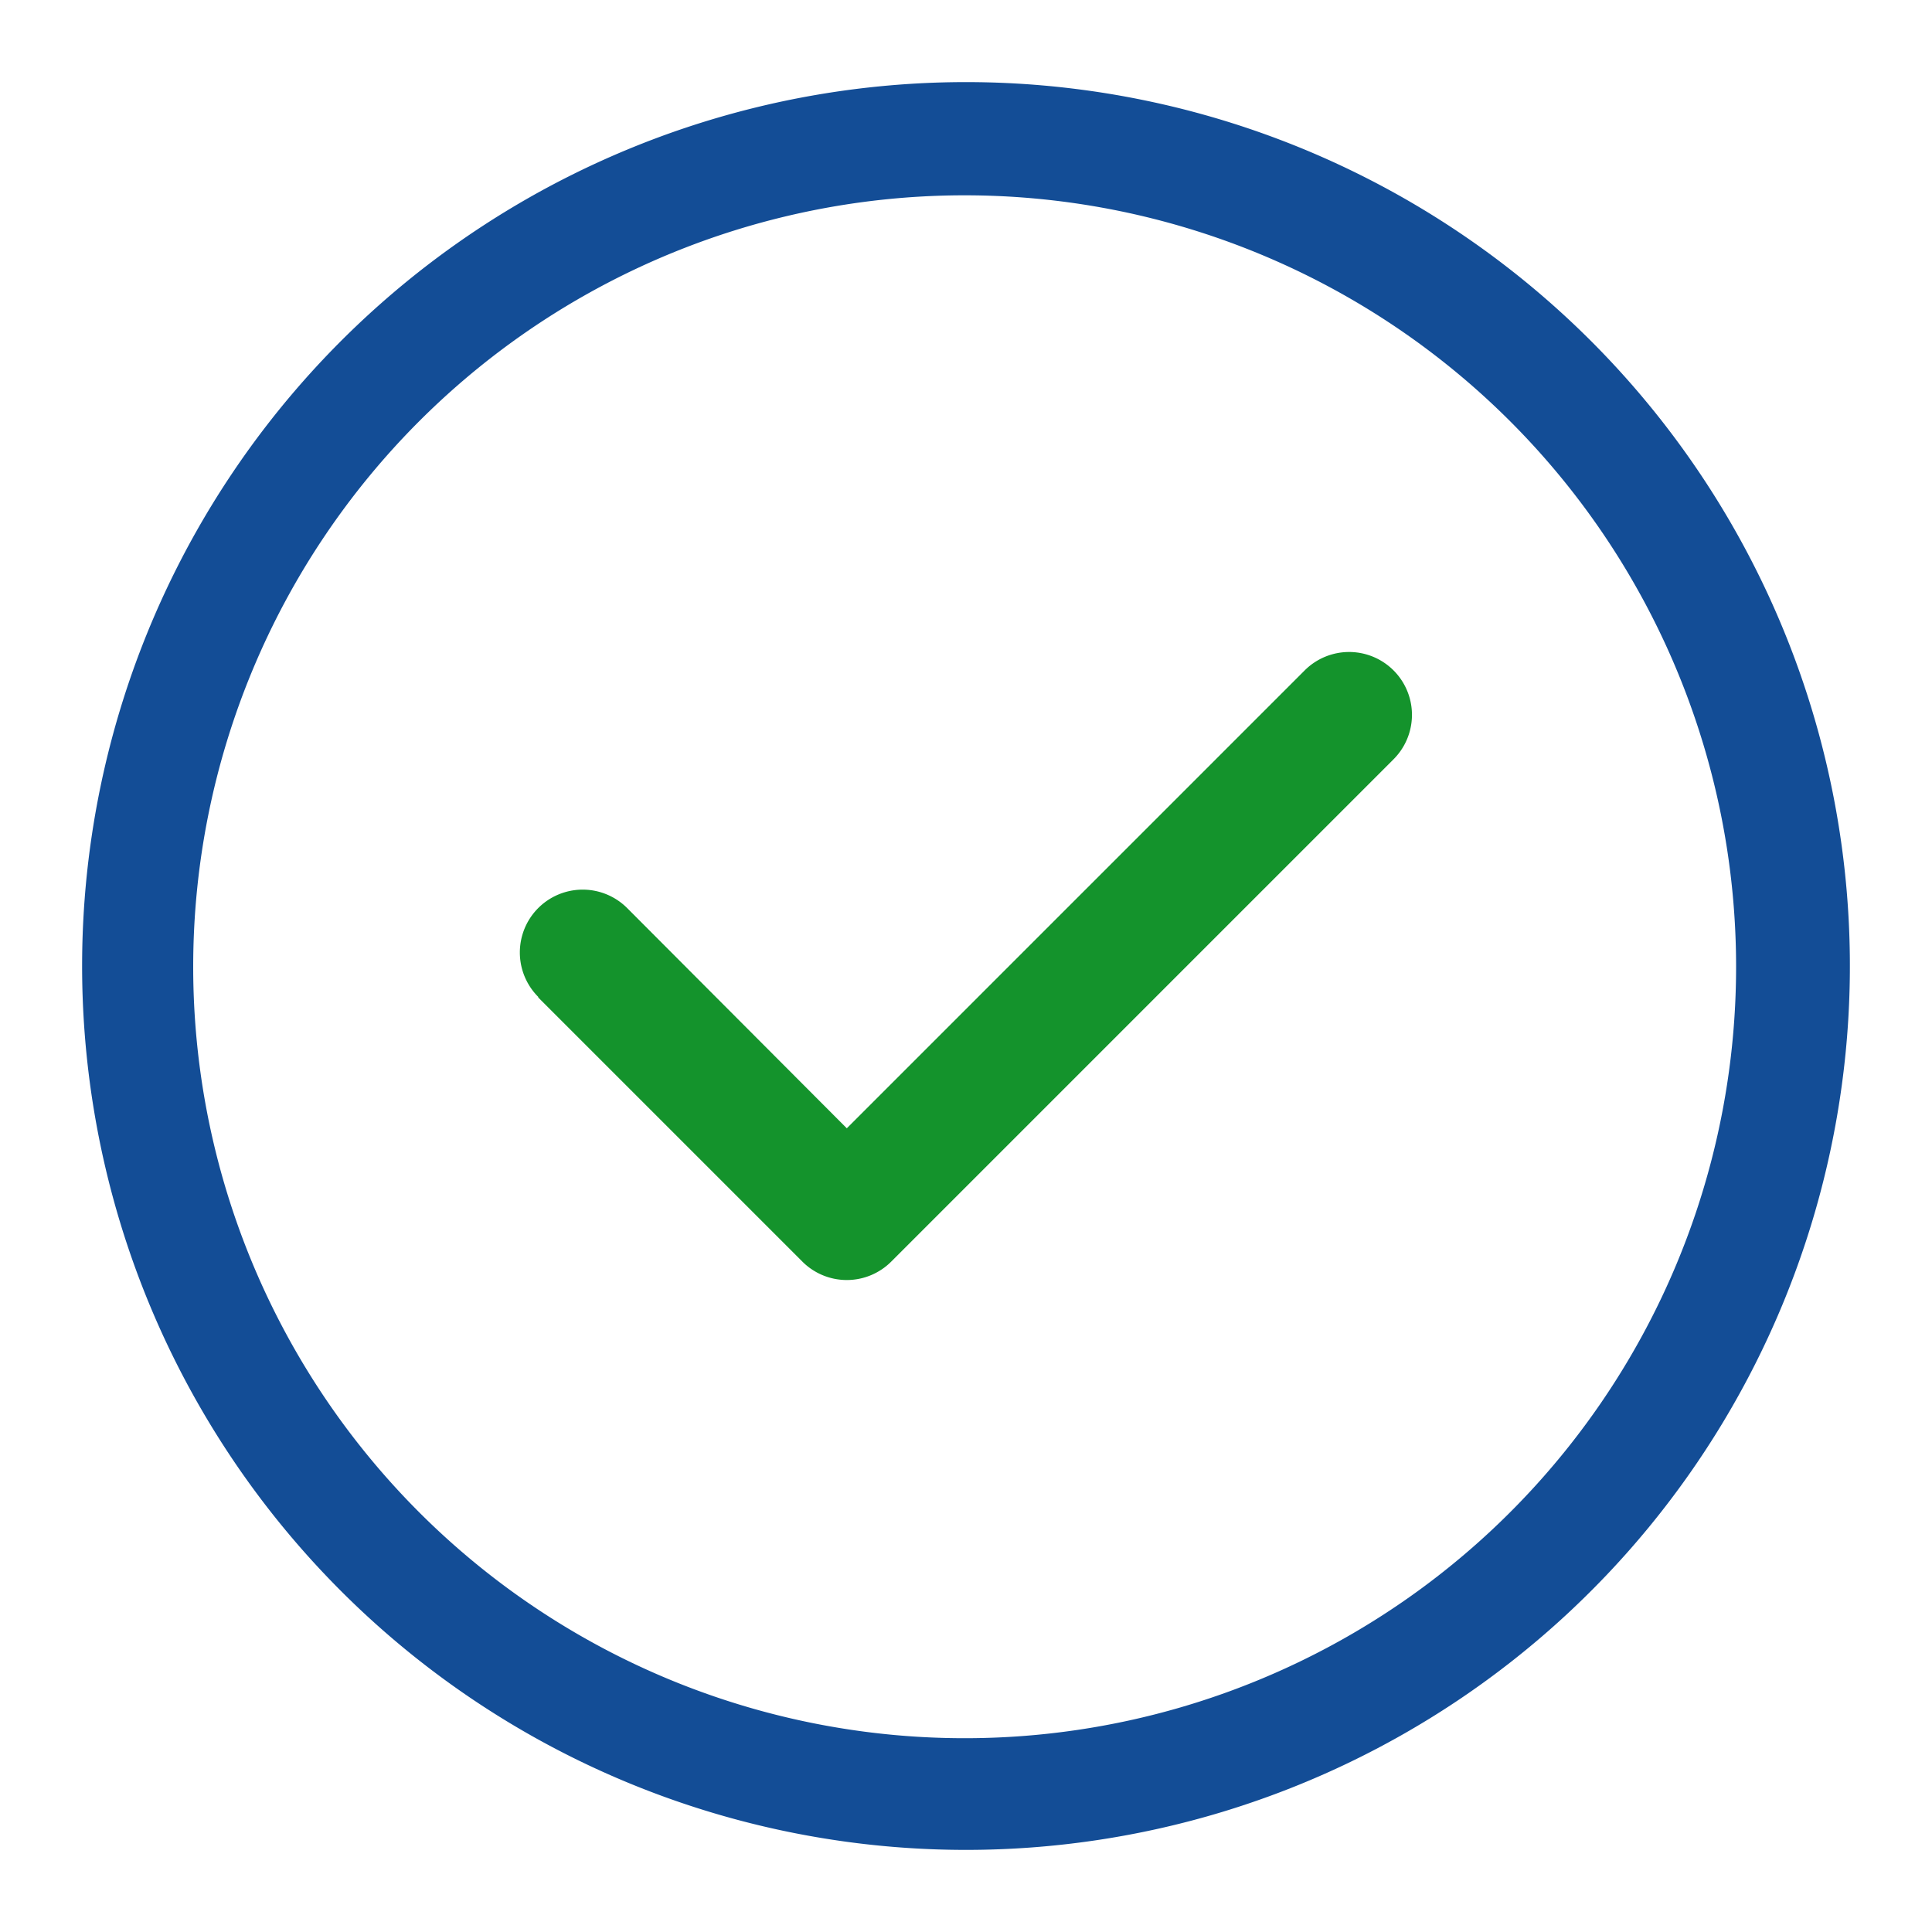
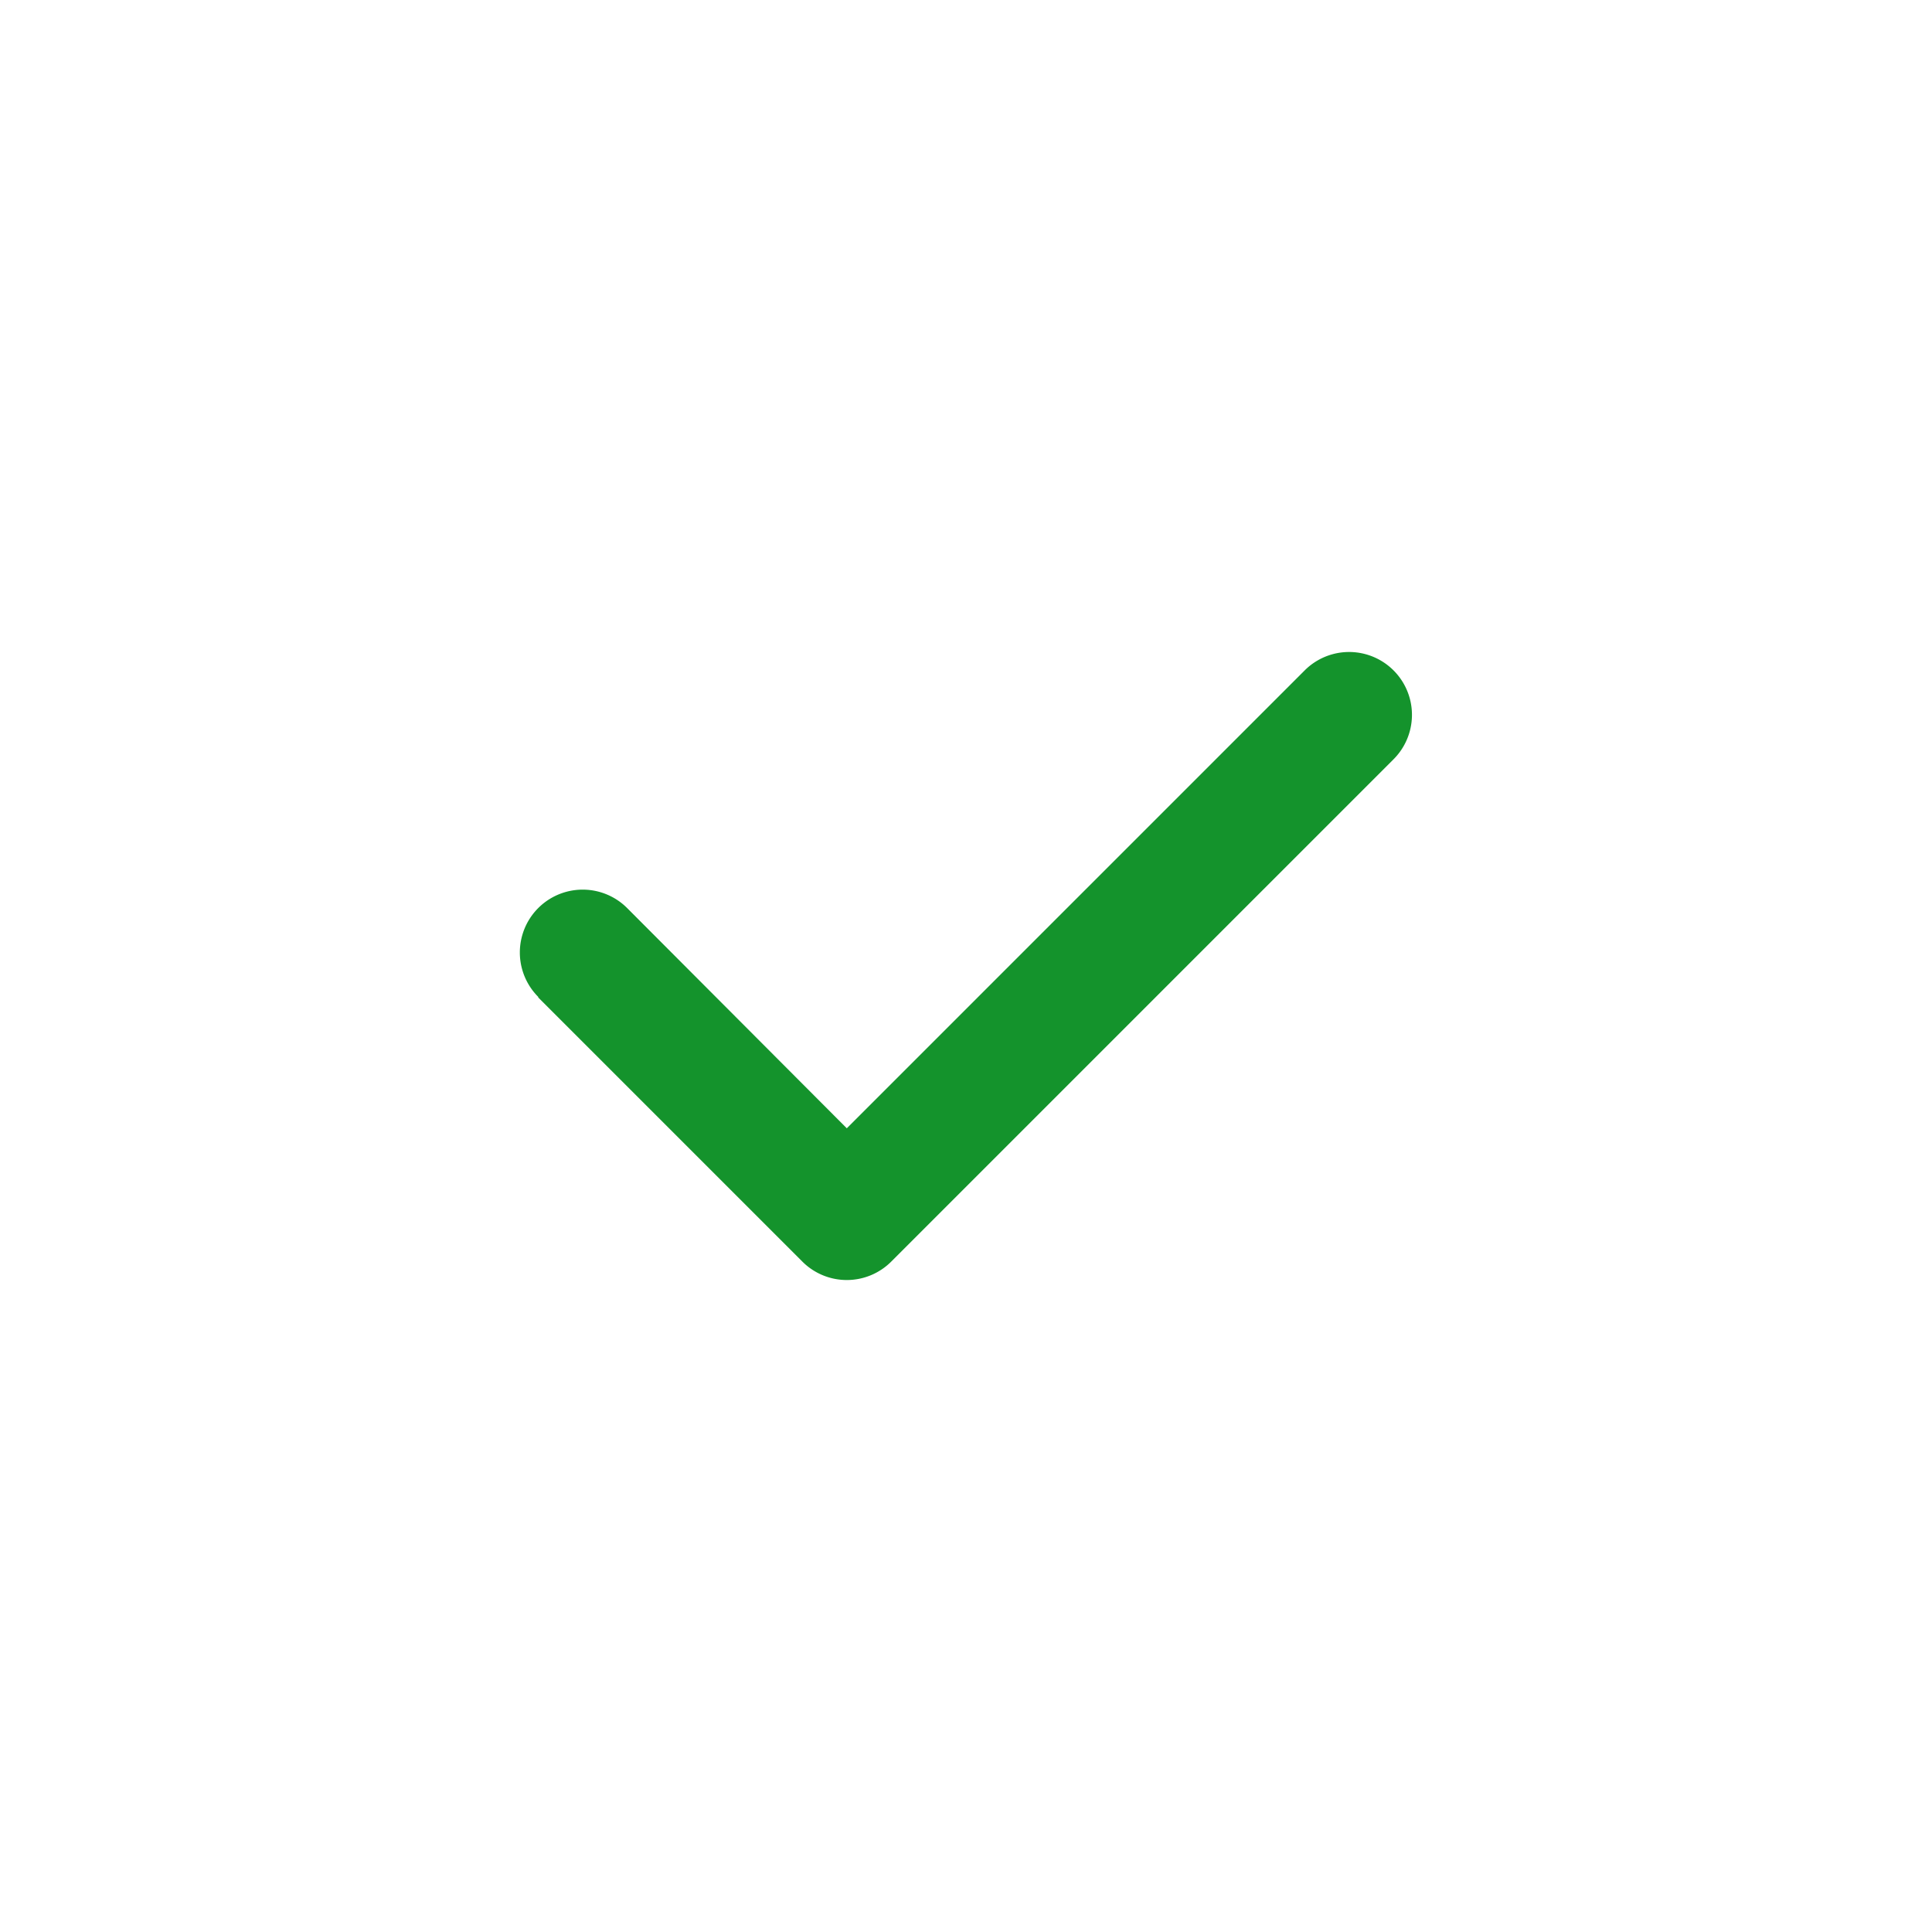
<svg xmlns="http://www.w3.org/2000/svg" id="Layer_1" data-name="Layer 1" viewBox="0 0 100 100">
  <defs>
    <style>.cls-1{fill:#134d96;}.cls-2{fill:#14932c;}</style>
  </defs>
  <g id="NewGroupe0">
    <g id="NewGroup0-23">
-       <path class="cls-1" d="M21.75,21.75A39.93,39.93,0,1,1,10,50,39.94,39.94,0,0,1,21.75,21.75ZM50,95.75A45.75,45.75,0,1,0,4.25,50,45.75,45.75,0,0,0,50,95.75Z" />
-     </g>
+       </g>
  </g>
  <path class="cls-2" d="M27.86,51.63,41.53,65.3a3.25,3.25,0,0,0,4.6,0l26-26a3.25,3.25,0,0,0-4.6-4.6L43.83,58.4,32.46,47a3.25,3.25,0,0,0-4.6,4.6Z" />
</svg>